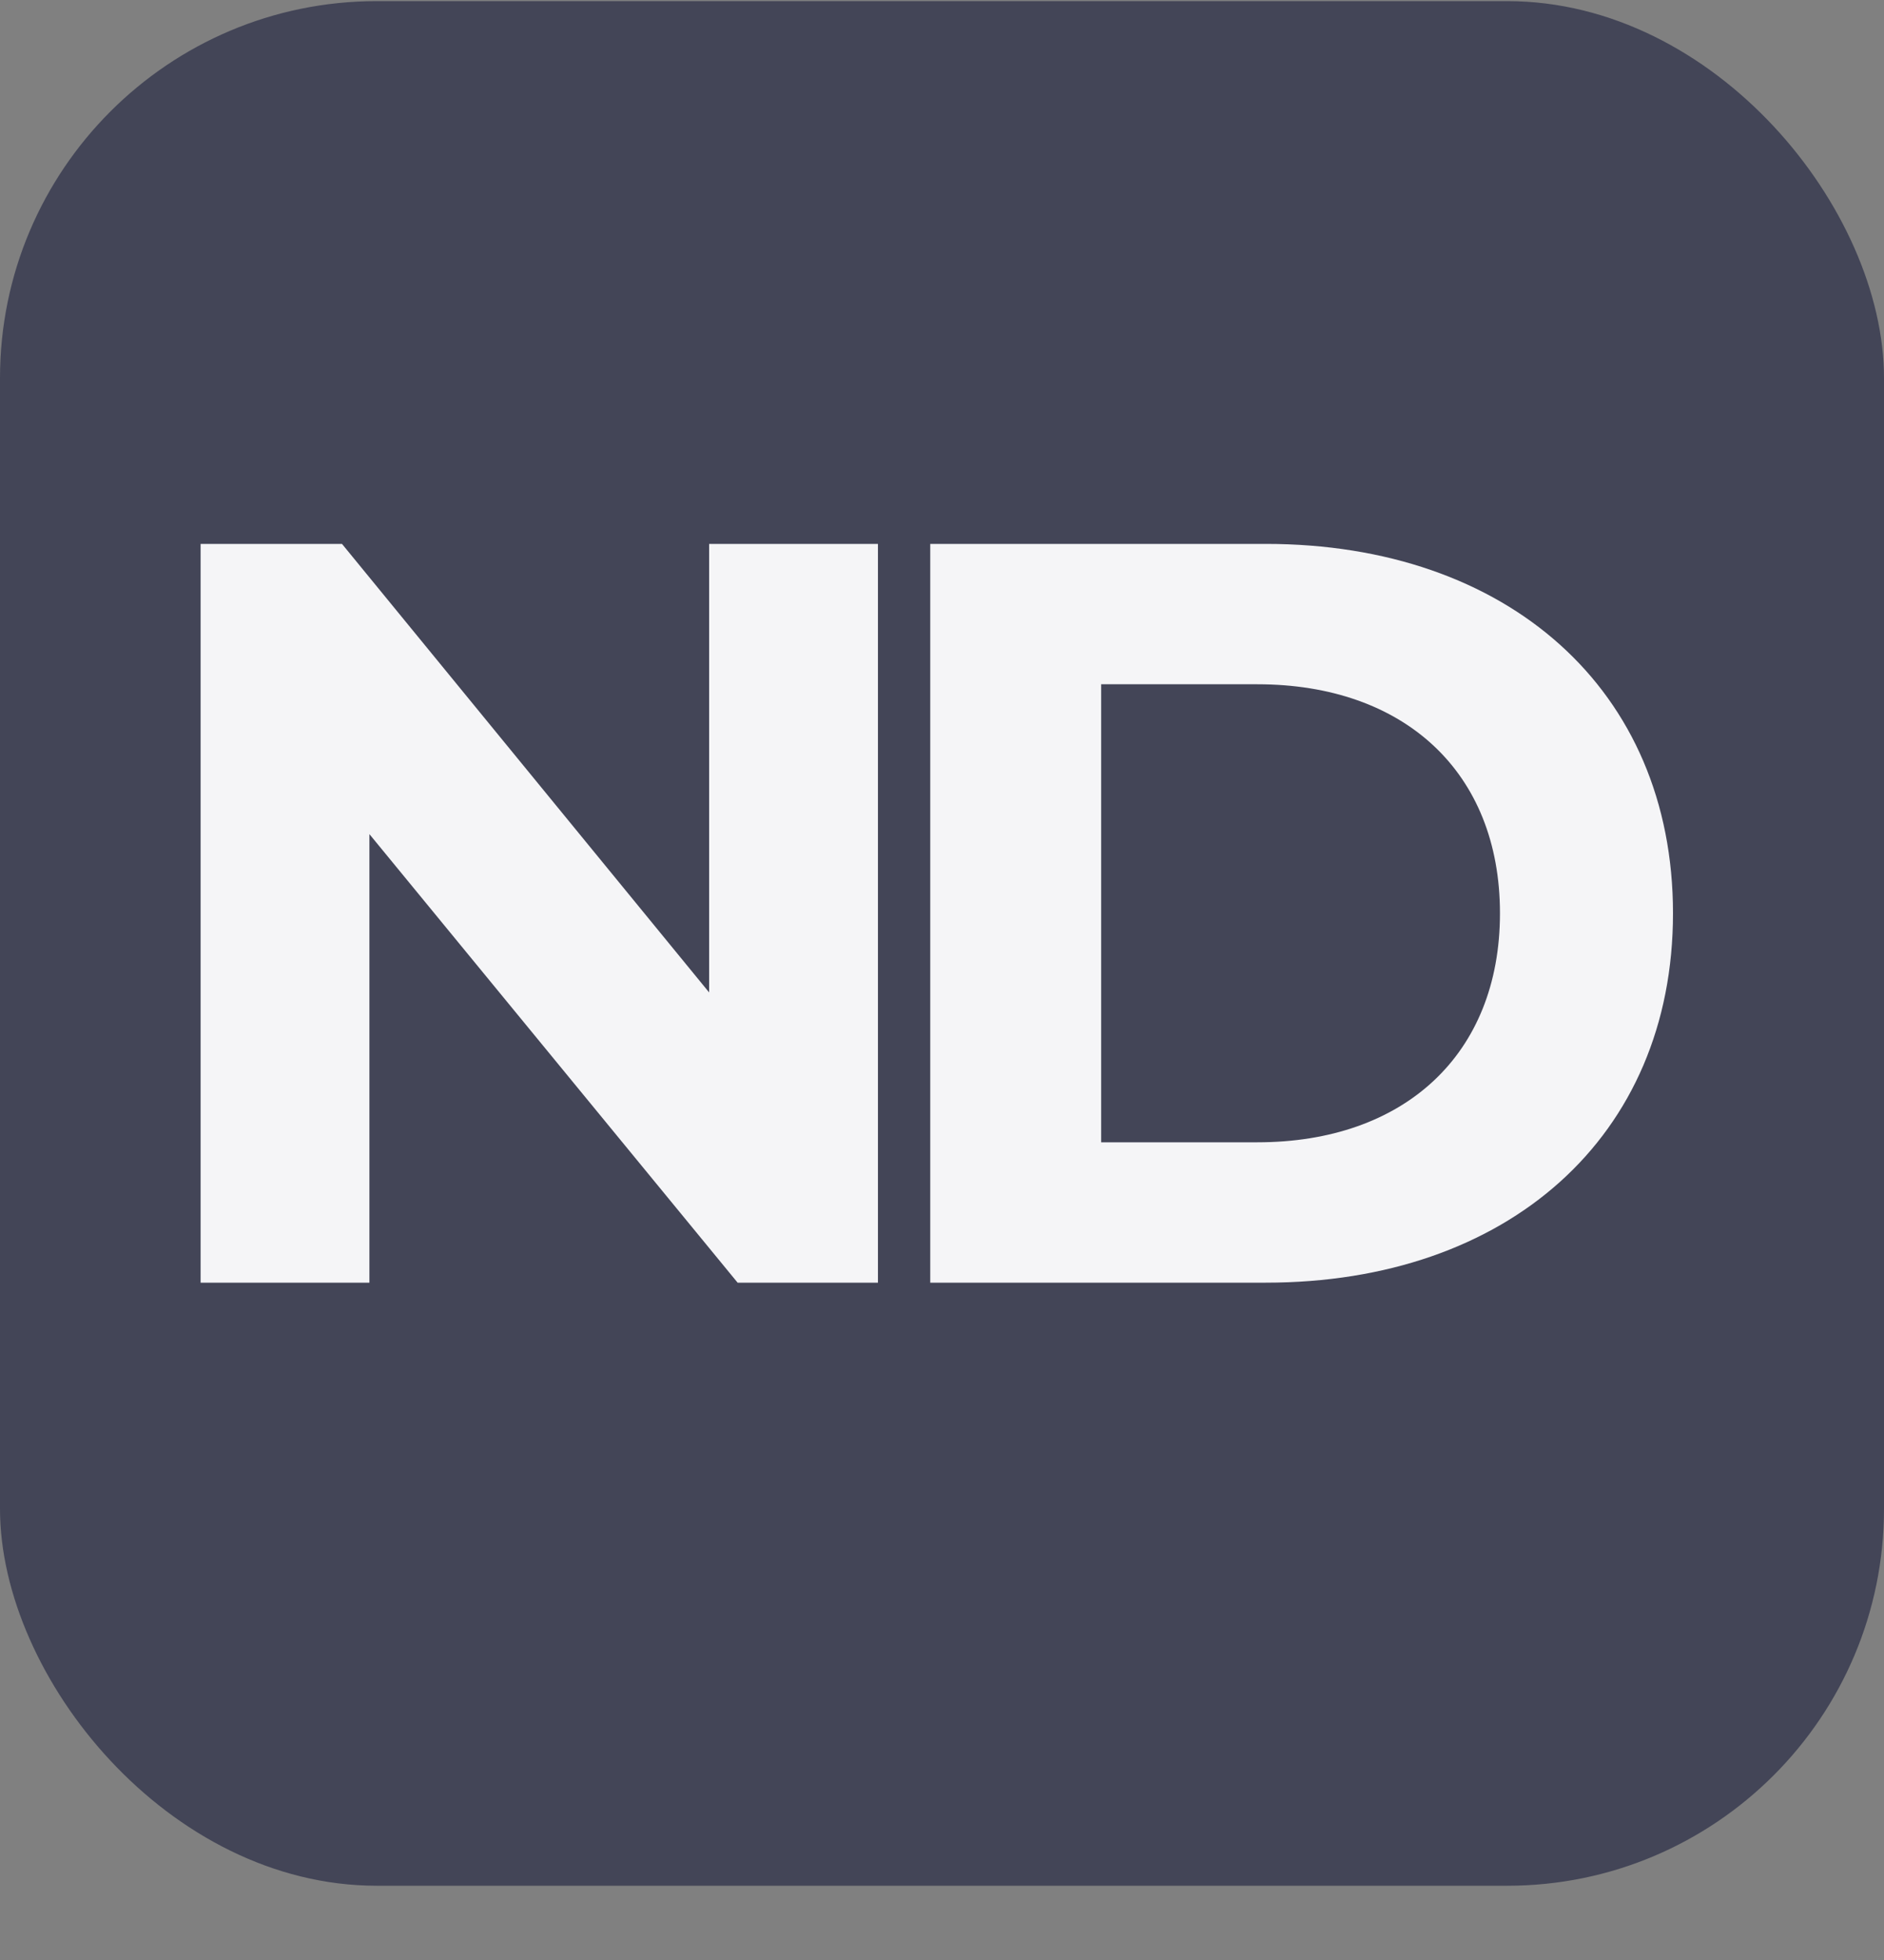
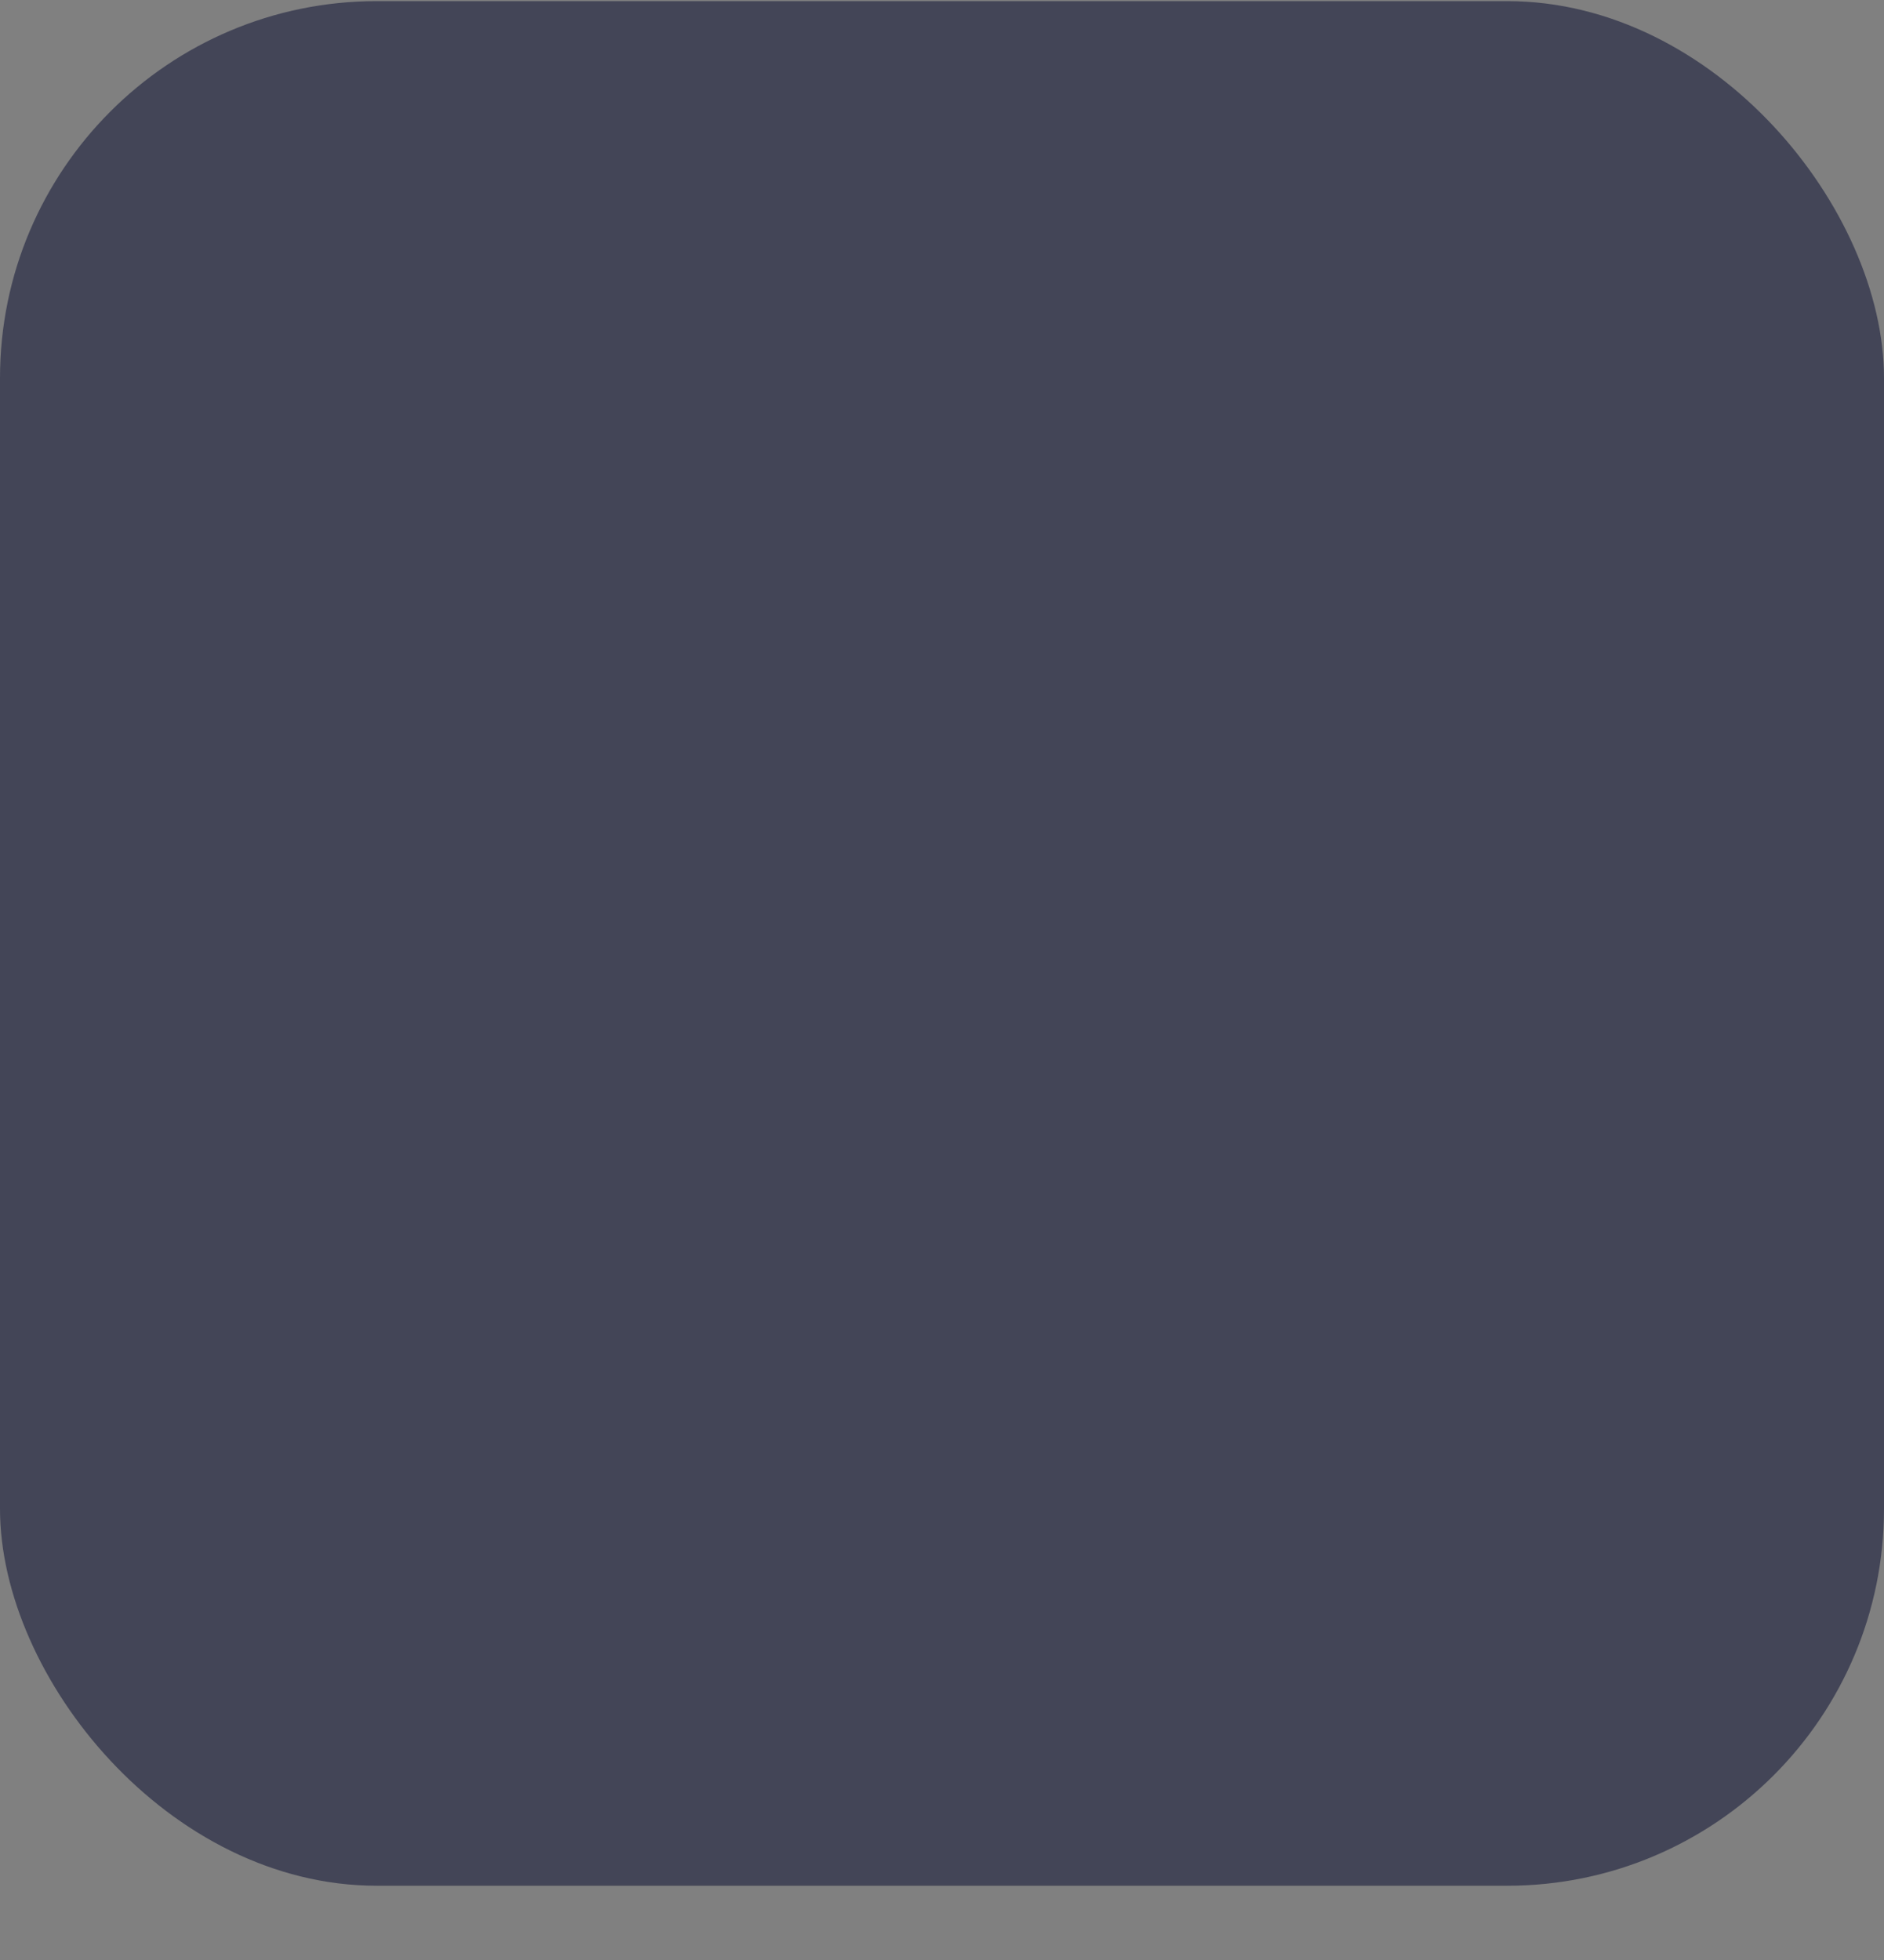
<svg xmlns="http://www.w3.org/2000/svg" width="25" height="26" viewBox="0 0 25 26" fill="none">
  <rect x="0" y="0" width="25" height="26" fill="#808080" stroke="none" />
  <rect y="0.015" width="25" height="25" rx="5" fill="#434557" />
-   <path d="M9.41 7.215H11.65V17.015H9.788L4.902 11.065V17.015H2.662V7.215H4.538L9.41 13.165V7.215ZM12.344 17.015V7.215H16.796C20.002 7.215 22.2 9.147 22.2 12.115C22.2 15.083 20.002 17.015 16.796 17.015H12.344ZM14.612 15.153H16.684C18.63 15.153 19.904 13.991 19.904 12.115C19.904 10.239 18.63 9.077 16.684 9.077H14.612V15.153Z" fill="#F5F5F7" />
</svg>